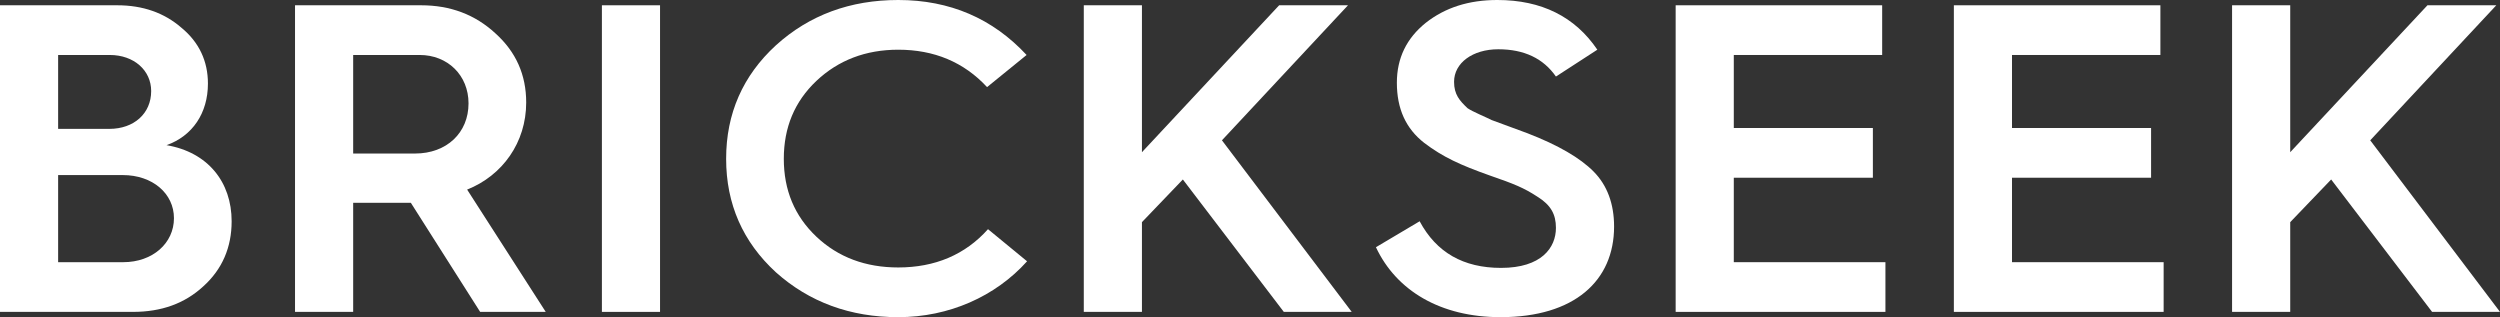
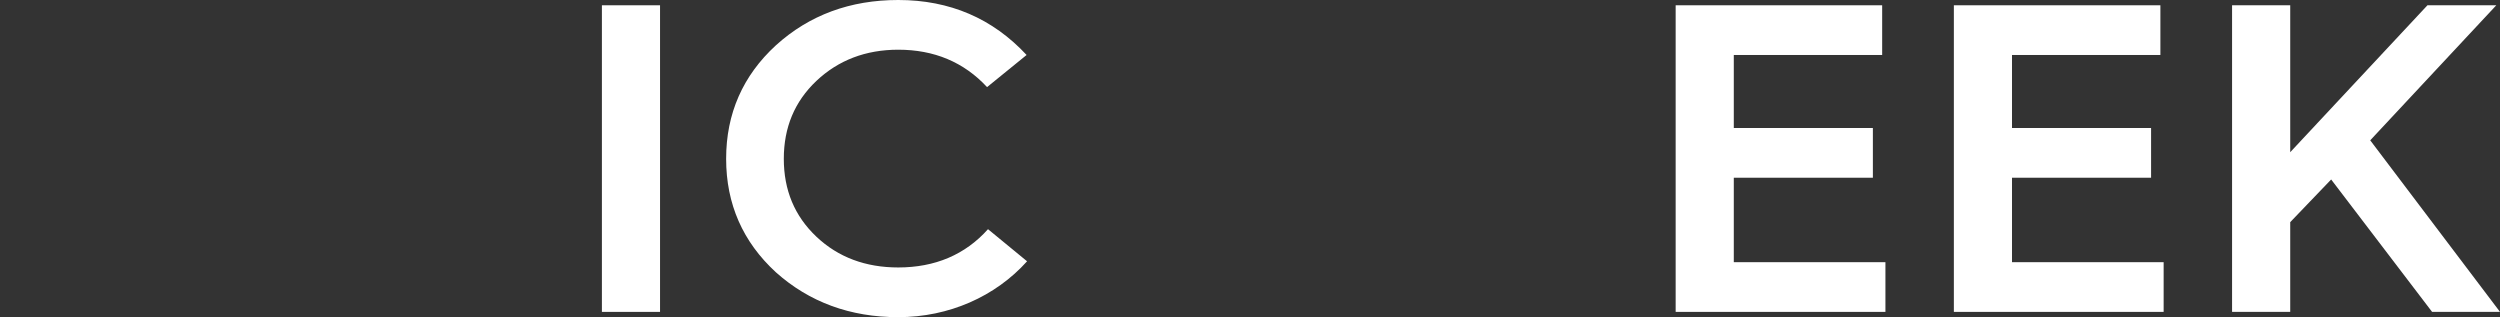
<svg xmlns="http://www.w3.org/2000/svg" width="134" height="17" viewBox="0 0 134 17" fill="none">
  <rect x="0" y="0" width="134" height="17" fill="#333333" stroke="none" />
-   <path d="M7.13 16.717C8.651 16.717 9.898 16.269 10.895 15.35C11.917 14.43 12.416 13.251 12.416 11.86C12.416 9.761 11.145 8.158 8.926 7.781C10.322 7.286 11.145 6.06 11.145 4.48C11.145 3.277 10.671 2.264 9.723 1.485C8.801 0.684 7.654 0.283 6.283 0.283H0V16.717H7.13ZM3.116 2.947H5.884C7.18 2.947 8.103 3.773 8.103 4.881C8.103 6.083 7.18 6.908 5.859 6.908H3.116V2.947ZM3.116 9.384H6.582C8.178 9.384 9.324 10.374 9.324 11.695C9.324 13.039 8.178 14.053 6.607 14.053H3.116V9.384Z" fill="white" />
-   <path d="M18.93 16.717V10.87H21.971H22.021L25.736 16.717H29.251L25.038 10.162C26.933 9.408 28.204 7.639 28.204 5.494C28.204 4.008 27.656 2.782 26.559 1.792C25.462 0.778 24.14 0.283 22.57 0.283H15.813V16.717H18.93ZM18.93 2.947H22.495C23.991 2.947 25.113 4.032 25.113 5.541C25.113 7.121 23.941 8.229 22.246 8.229H18.93V2.947Z" fill="white" />
  <path d="M35.378 16.717V0.283H32.262V16.717H35.378Z" fill="white" />
  <path d="M48.145 0C45.577 0 43.383 0.802 41.588 2.429C39.818 4.055 38.921 6.083 38.921 8.512C38.921 10.94 39.818 12.968 41.588 14.595C43.383 16.198 45.577 17 48.145 17C50.863 17 53.356 15.892 55.051 14.005L52.957 12.284C51.736 13.652 50.115 14.336 48.145 14.336C46.4 14.336 44.929 13.793 43.757 12.685C42.586 11.577 42.012 10.186 42.012 8.512C42.012 6.838 42.586 5.447 43.757 4.338C44.929 3.23 46.4 2.664 48.145 2.664C50.065 2.664 51.661 3.325 52.907 4.669L55.026 2.947C53.206 0.99 50.913 0 48.145 0Z" fill="white" />
-   <path d="M61.208 16.717V11.907L63.401 9.62L68.812 16.717H72.452L65.496 7.521L72.252 0.283H68.562L61.208 8.158V0.283H58.091V16.717H61.208Z" fill="white" />
-   <path d="M73.75 13.251C74.847 15.585 77.215 17 80.431 17C84.396 17 86.515 15.043 86.515 12.143C86.515 10.917 86.141 9.926 85.418 9.196C84.695 8.465 83.523 7.781 81.877 7.144L80.855 6.767L79.958 6.437C79.634 6.272 78.936 5.989 78.661 5.8C78.237 5.399 77.938 5.069 77.938 4.386C77.938 3.372 78.936 2.641 80.307 2.641C81.703 2.641 82.725 3.136 83.398 4.103L85.617 2.664C84.421 0.896 82.625 0 80.257 0C78.736 0 77.465 0.401 76.417 1.226C75.395 2.051 74.872 3.112 74.872 4.433C74.872 5.824 75.345 6.885 76.343 7.663C77.34 8.417 78.262 8.842 79.858 9.408C81.154 9.856 81.678 10.068 82.401 10.54C83.124 10.988 83.398 11.483 83.398 12.214C83.398 13.275 82.625 14.359 80.456 14.359C78.437 14.359 76.991 13.534 76.093 11.86L73.75 13.251Z" fill="white" />
  <path d="M101.059 16.717V14.053H92.931V9.526H100.386V6.861H92.931V2.947H100.884V0.283H89.815V16.717H101.059Z" fill="white" />
  <path d="M115.971 16.717V14.053H107.843V9.526H115.298V6.861H107.843V2.947H115.797V0.283H104.727V16.717H115.971Z" fill="white" />
  <path d="M122.756 16.717V11.907L124.95 9.62L130.36 16.717H134L127.044 7.521L133.801 0.283H130.111L122.756 8.158V0.283H119.639V16.717H122.756Z" fill="white" />
</svg>